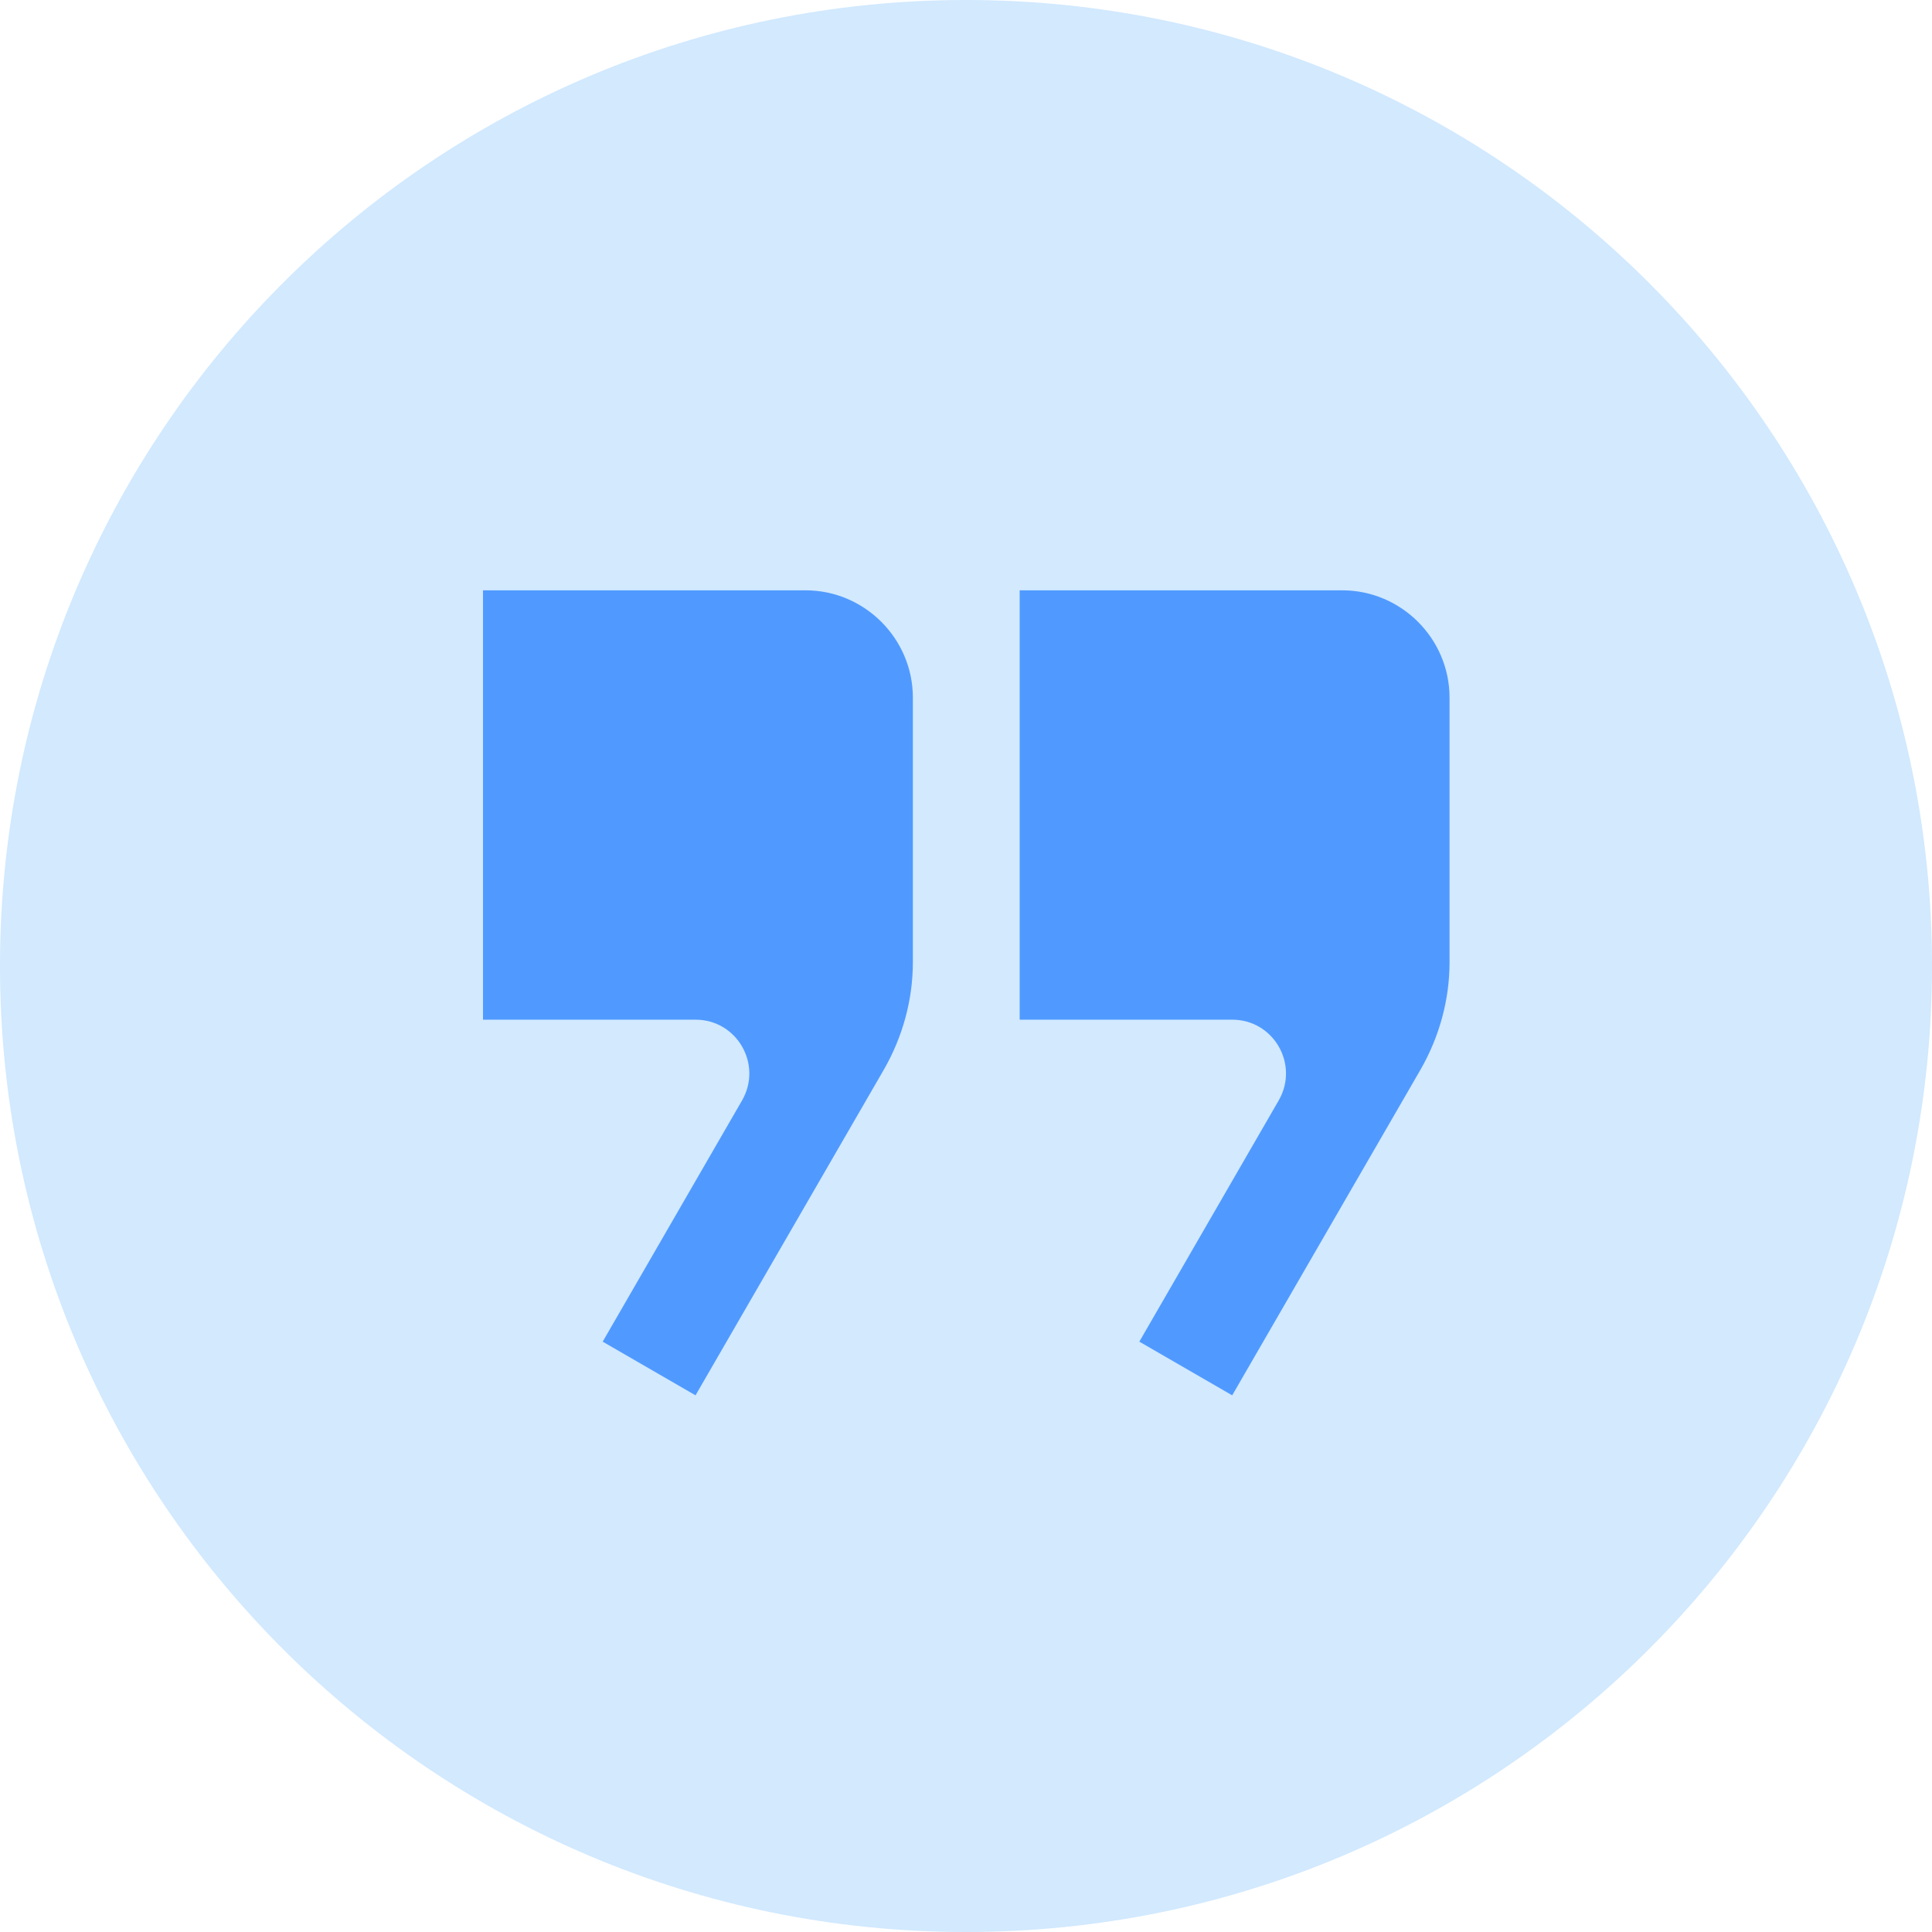
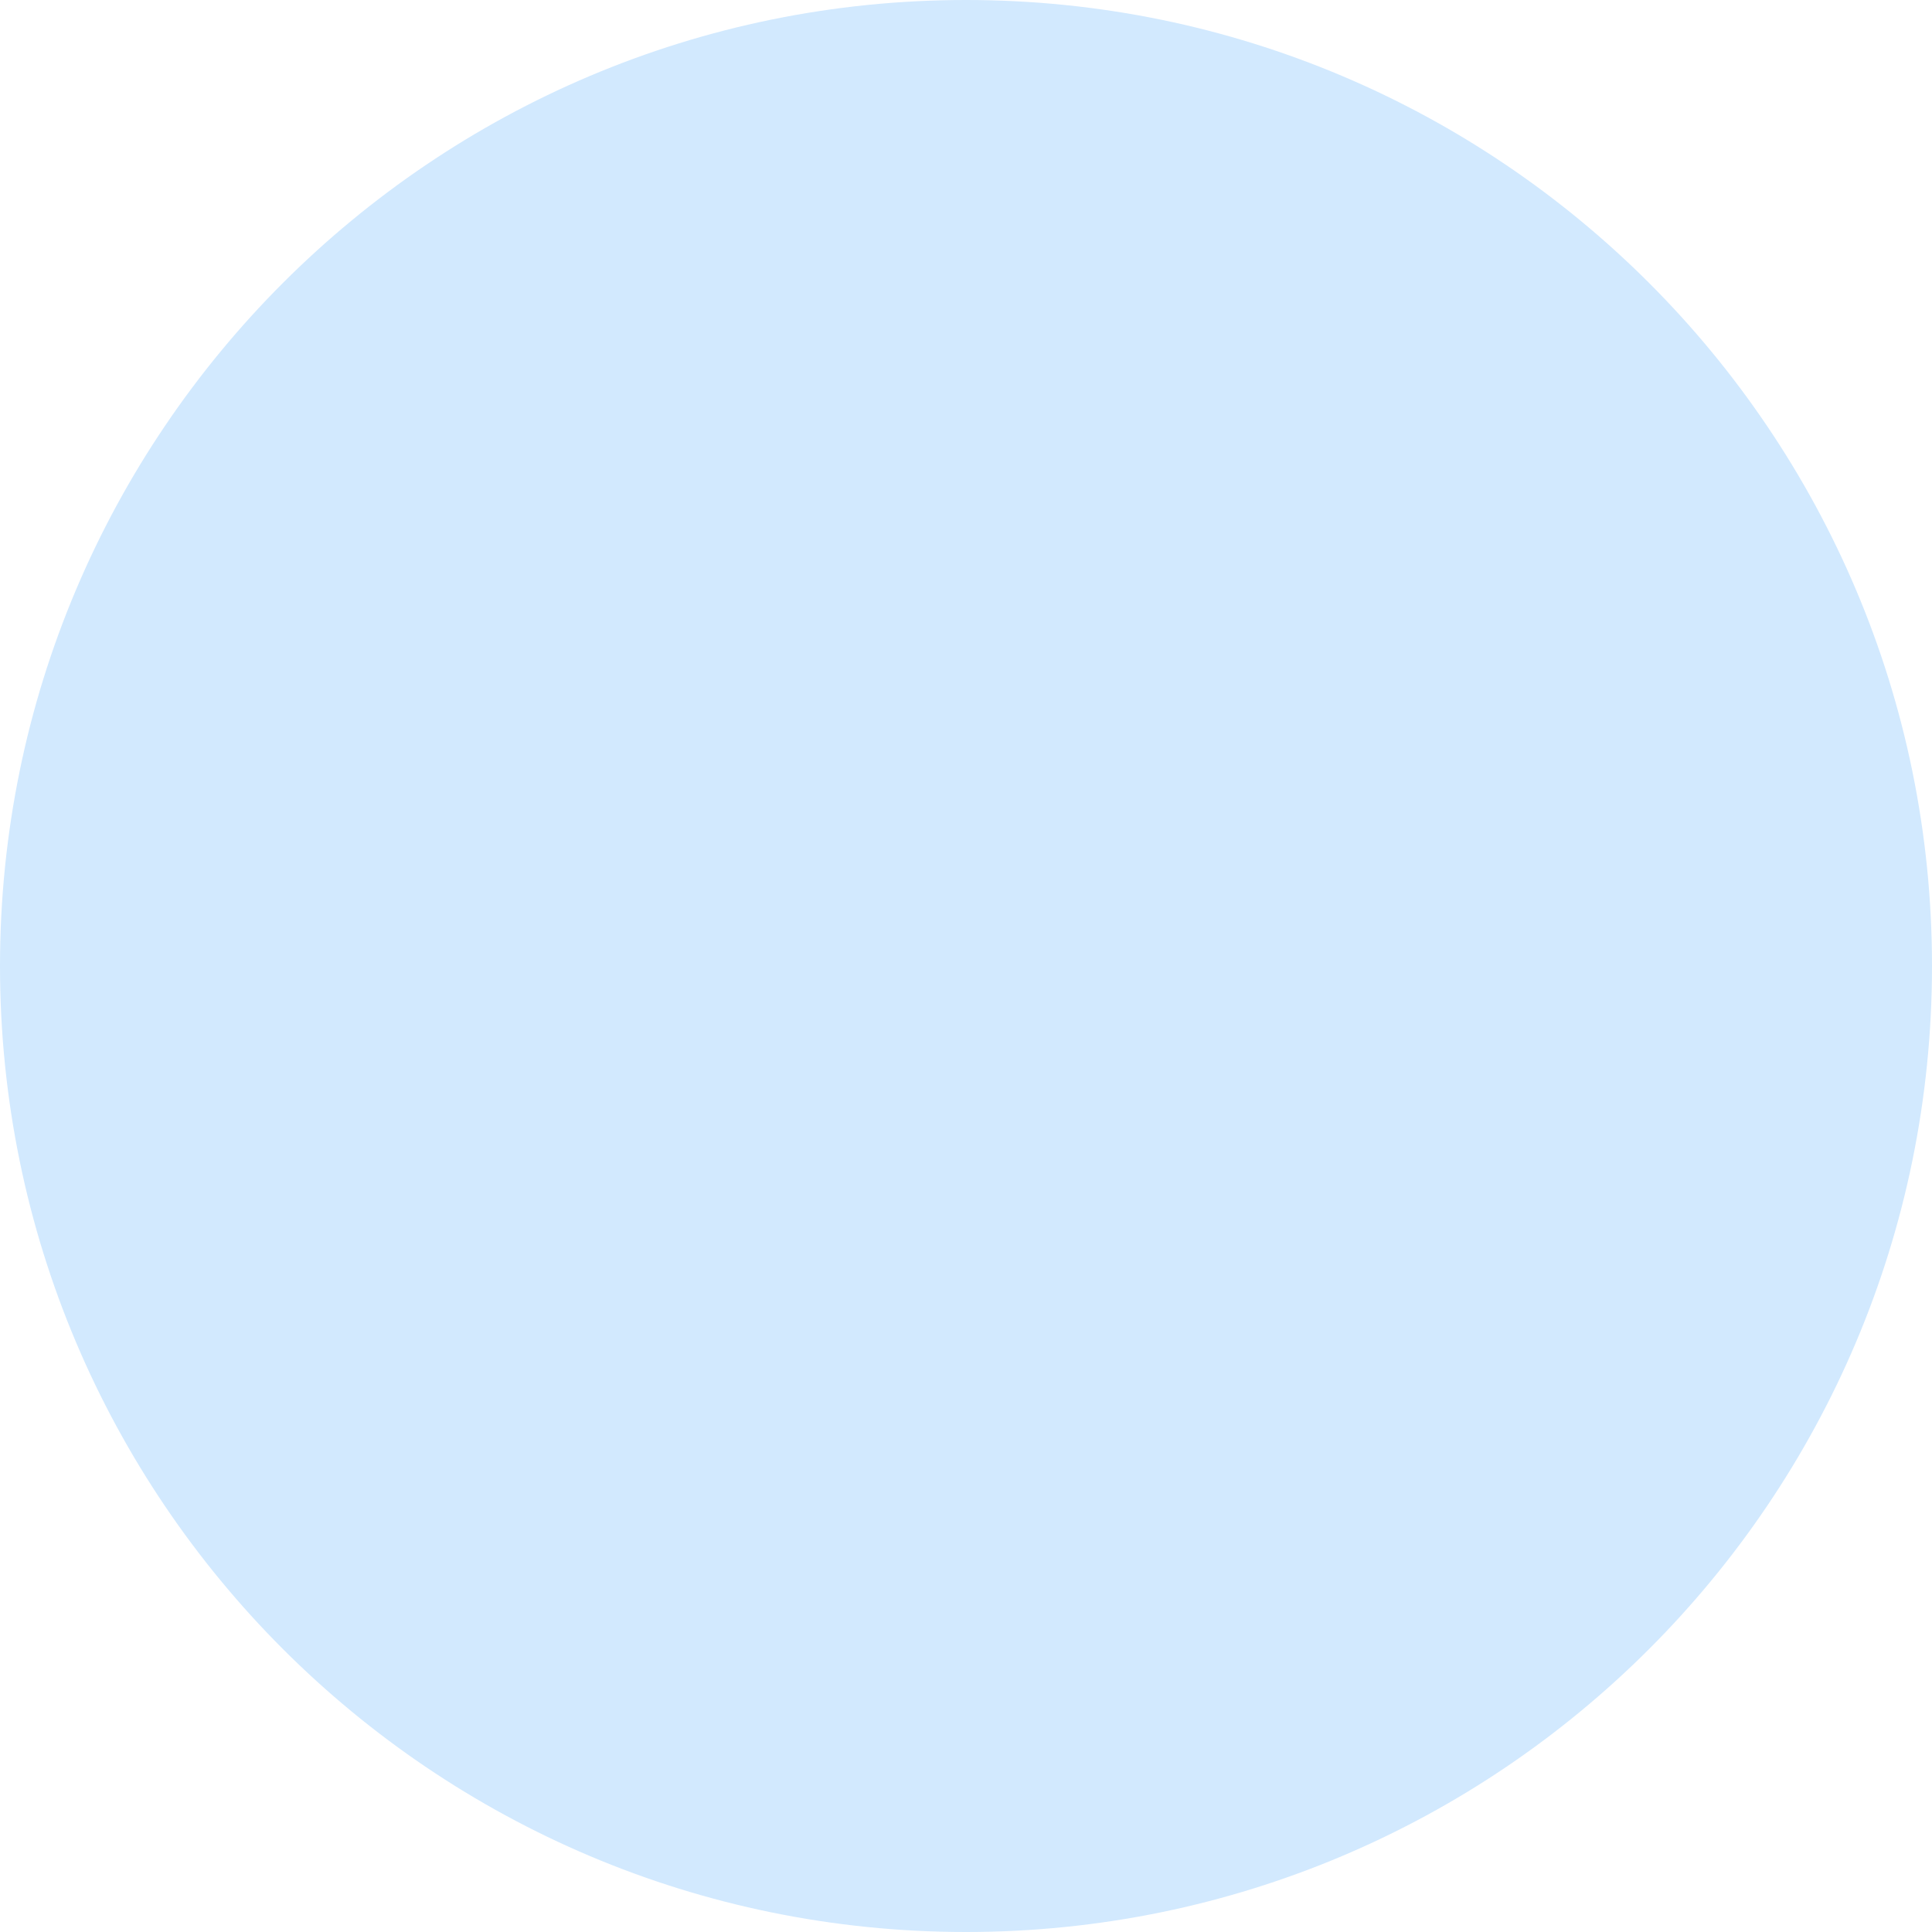
<svg xmlns="http://www.w3.org/2000/svg" width="64" height="64" viewBox="0 0 64 64" fill="none">
  <path d="M32 64C49.673 64 64 49.673 64 32C64 14.327 49.673 0 32 0C14.327 0 0 14.327 0 32C0 49.673 14.327 64 32 64Z" fill="#D2E9FE" />
-   <path d="M44.444 19.555H33.778V33.778H40.818C42.187 33.778 43.04 35.253 42.364 36.444L37.742 44.444L40.818 46.222L47.058 35.431C47.68 34.347 48.018 33.12 48.018 31.875V23.111C48.018 21.155 46.418 19.555 44.462 19.555H44.444ZM26.667 19.555H16V33.778H23.04C24.409 33.778 25.262 35.253 24.587 36.444L19.965 44.444L23.04 46.222L29.28 35.431C29.902 34.347 30.24 33.12 30.24 31.875V23.111C30.24 21.155 28.64 19.555 26.684 19.555H26.667Z" fill="#509AFF" />
</svg>